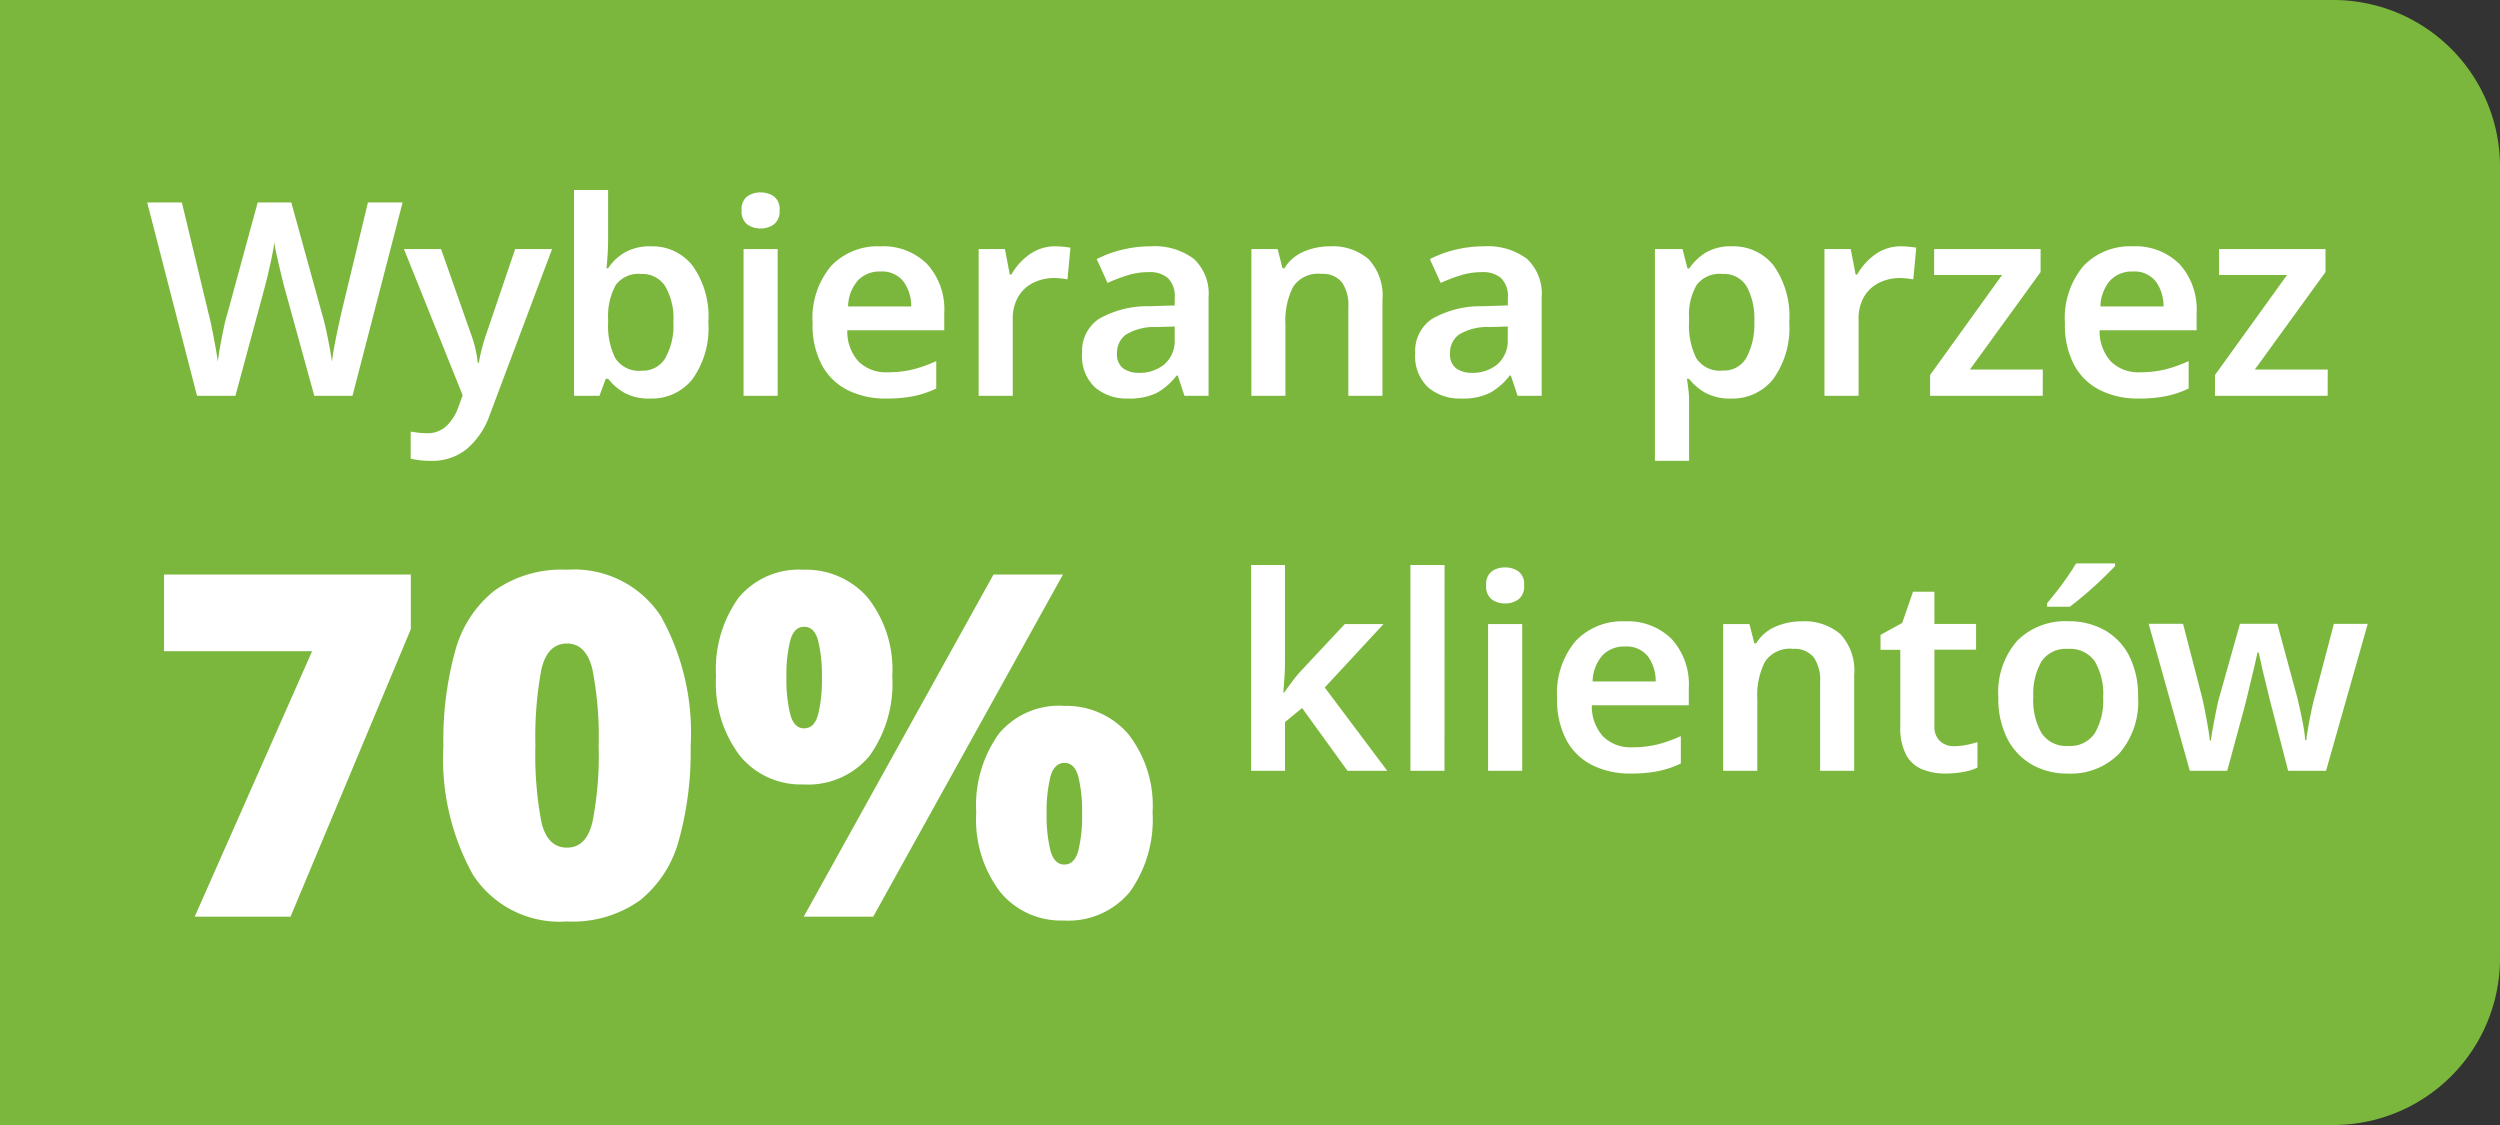
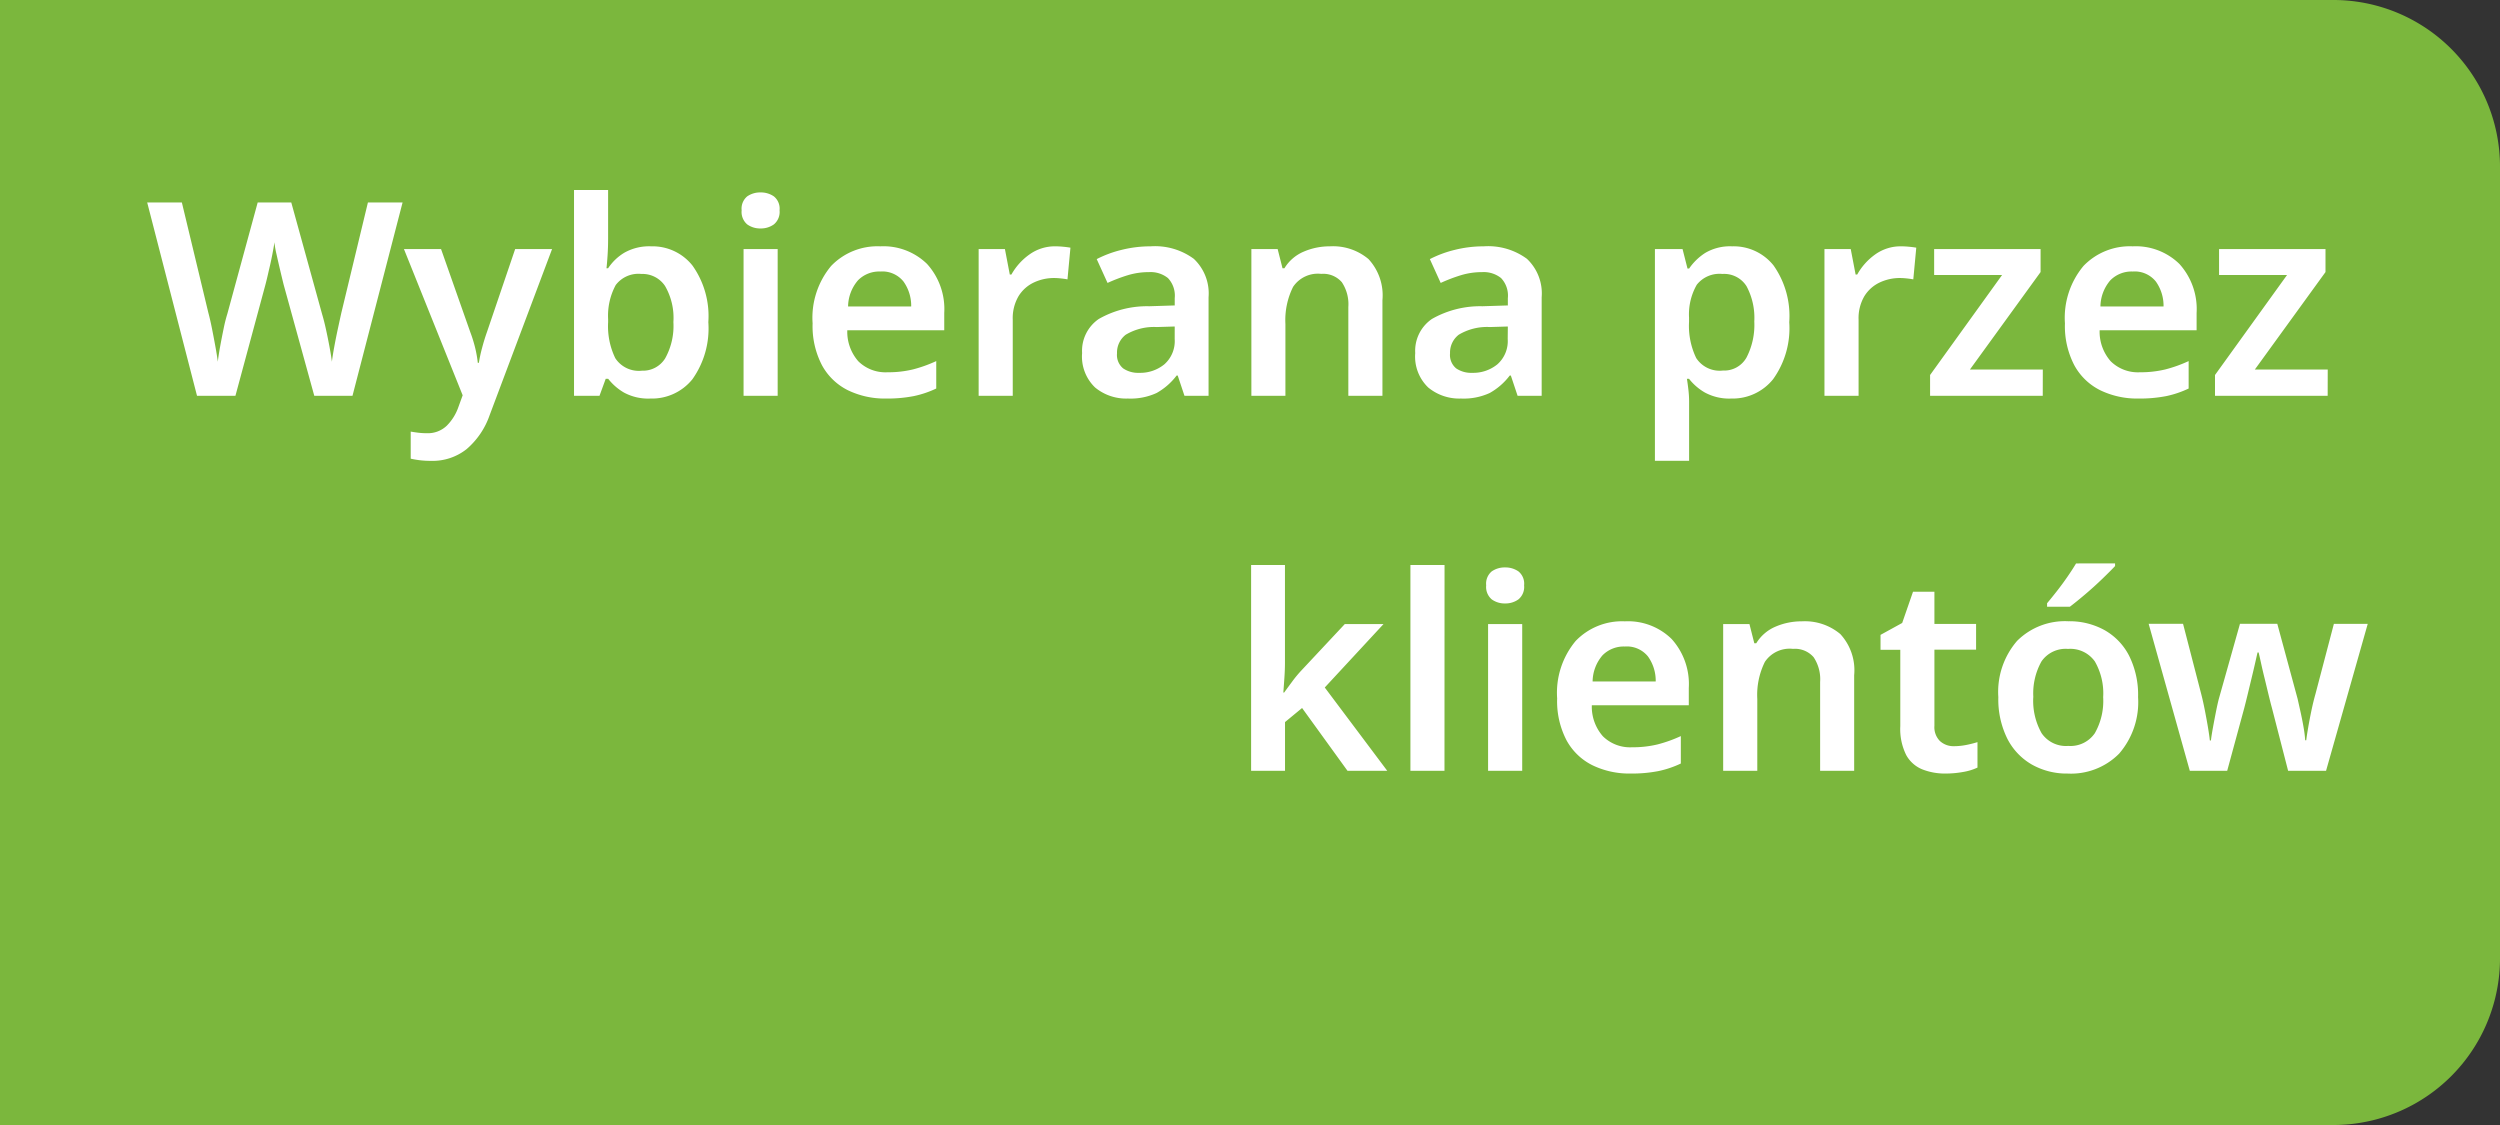
<svg xmlns="http://www.w3.org/2000/svg" width="120" height="54" viewBox="0 0 120 54">
  <rect x="0" y="0" width="120" height="54" fill="#333333" stroke="none" />
  <g id="wybor-menu-badge" transform="translate(-6113 -705)">
    <path id="Rectangle_15" data-name="Rectangle 15" d="M0,0H112a8,8,0,0,1,8,8V46a8,8,0,0,1-8,8H0a0,0,0,0,1,0,0V0A0,0,0,0,1,0,0Z" transform="translate(6113 705)" fill="#7bb73d" />
-     <path id="Path_62" data-name="Path 62" d="M2.346,0,7.981-12.742H.874v-3.68H12.719V-13.8L6.946,0ZM26.151-8.188a15.864,15.864,0,0,1-.563,4.508,5.529,5.529,0,0,1-1.875,2.9A5.572,5.572,0,0,1,20.217.23,4.959,4.959,0,0,1,15.709-2a11.44,11.44,0,0,1-1.426-6.187,16.055,16.055,0,0,1,.563-4.554,5.529,5.529,0,0,1,1.875-2.9,5.572,5.572,0,0,1,3.5-1.012,4.964,4.964,0,0,1,4.5,2.231A11.467,11.467,0,0,1,26.151-8.188Zm-7.452,0a17.216,17.216,0,0,0,.288,3.645q.288,1.23,1.23,1.23.92,0,1.219-1.219a16.548,16.548,0,0,0,.3-3.657,16.881,16.881,0,0,0-.3-3.68q-.3-1.242-1.219-1.242-.943,0-1.23,1.242A17.537,17.537,0,0,0,18.7-8.188Zm12.857-8.464a3.917,3.917,0,0,1,3.1,1.345,5.575,5.575,0,0,1,1.173,3.784,5.951,5.951,0,0,1-1.092,3.807,3.834,3.834,0,0,1-3.186,1.368A3.77,3.77,0,0,1,28.52-7.717a5.743,5.743,0,0,1-1.15-3.807,5.9,5.9,0,0,1,1.081-3.784A3.751,3.751,0,0,1,31.556-16.652Zm12.466.23L34.914,0H31.579l9.108-16.422ZM31.6-13.915q-.483,0-.667.656a6.858,6.858,0,0,0-.184,1.782,6.882,6.882,0,0,0,.184,1.771q.184.667.667.667t.667-.656a6.858,6.858,0,0,0,.184-1.782,6.858,6.858,0,0,0-.184-1.782Q32.085-13.915,31.6-13.915Zm12.443,3.8A3.917,3.917,0,0,1,47.15-8.774a5.575,5.575,0,0,1,1.173,3.783A5.951,5.951,0,0,1,47.23-1.185,3.834,3.834,0,0,1,44.045.184a3.77,3.77,0,0,1-3.036-1.369,5.743,5.743,0,0,1-1.15-3.807A5.9,5.9,0,0,1,40.94-8.774,3.751,3.751,0,0,1,44.045-10.12Zm.046,2.737q-.483,0-.667.655a6.858,6.858,0,0,0-.184,1.783,6.882,6.882,0,0,0,.184,1.771q.184.667.667.667t.667-.655a6.858,6.858,0,0,0,.184-1.783,6.835,6.835,0,0,0-.184-1.794Q44.574-7.383,44.091-7.383Z" transform="translate(6120 749)" fill="#fff" />
    <path id="Path_61" data-name="Path 61" d="M12.324-9.282,9.919,0H8.086L6.617-5.33Q6.552-5.59,6.455-6t-.182-.793a4.273,4.273,0,0,1-.1-.578q-.026.195-.1.578T5.9-6q-.091.41-.169.7L4.3,0H2.457L.065-9.282H1.729L3-3.991q.091.338.176.767t.162.852q.078.423.117.734.039-.338.117-.761t.163-.832a7,7,0,0,1,.176-.7L5.369-9.282H6.981L8.463-3.913q.091.3.182.715t.169.832q.078.416.117.728.039-.312.117-.734t.169-.845q.091-.422.169-.773L10.66-9.282Zm.065,2.236H14.17l1.4,3.978a6.438,6.438,0,0,1,.234.748,5.562,5.562,0,0,1,.13.735h.052a6.607,6.607,0,0,1,.156-.722q.1-.383.234-.761l1.352-3.978H19.5L16.5.936a3.76,3.76,0,0,1-1.1,1.619,2.622,2.622,0,0,1-1.71.566,4.283,4.283,0,0,1-.566-.033q-.24-.032-.41-.072v-1.3q.143.026.345.052a3.3,3.3,0,0,0,.422.026,1.314,1.314,0,0,0,.962-.358A2.365,2.365,0,0,0,15,.546l.208-.572Zm9.8-2.834v2.34q0,.416-.026.806t-.052.611h.078a2.436,2.436,0,0,1,.78-.747,2.418,2.418,0,0,1,1.287-.306,2.447,2.447,0,0,1,1.983.923A4.188,4.188,0,0,1,27-3.536a4.209,4.209,0,0,1-.767,2.743A2.492,2.492,0,0,1,24.219.13a2.441,2.441,0,0,1-1.267-.286,2.664,2.664,0,0,1-.76-.663h-.117l-.3.819H20.553V-9.88Zm1.6,4.03a1.367,1.367,0,0,0-1.235.533,3.1,3.1,0,0,0-.364,1.638v.143a3.514,3.514,0,0,0,.344,1.729,1.349,1.349,0,0,0,1.281.6,1.253,1.253,0,0,0,1.118-.6,3.208,3.208,0,0,0,.39-1.735,3.053,3.053,0,0,0-.4-1.729A1.3,1.3,0,0,0,23.79-5.85Zm5.72-3.913a1.093,1.093,0,0,1,.637.189.756.756,0,0,1,.273.669.775.775,0,0,1-.273.676,1.067,1.067,0,0,1-.637.195,1.06,1.06,0,0,1-.643-.195.783.783,0,0,1-.267-.676.765.765,0,0,1,.267-.669A1.086,1.086,0,0,1,29.51-9.763Zm.819,2.717V0H28.691V-7.046Zm4.927-.13a2.991,2.991,0,0,1,2.243.845,3.224,3.224,0,0,1,.826,2.353v.832H33.67A2.147,2.147,0,0,0,34.2-1.658a1.858,1.858,0,0,0,1.4.527,5.045,5.045,0,0,0,1.222-.137,6.541,6.541,0,0,0,1.118-.4V-.351a4.8,4.8,0,0,1-1.079.364A6.629,6.629,0,0,1,35.529.13a4.047,4.047,0,0,1-1.833-.4,2.873,2.873,0,0,1-1.242-1.2,4.063,4.063,0,0,1-.449-2.009,3.883,3.883,0,0,1,.89-2.756A3.083,3.083,0,0,1,35.256-7.176Zm0,1.209a1.426,1.426,0,0,0-1.072.423,1.967,1.967,0,0,0-.475,1.255h3.029a2,2,0,0,0-.371-1.2A1.3,1.3,0,0,0,35.256-5.967Zm8.411-1.209q.169,0,.377.02t.338.045L44.239-5.59q-.13-.026-.319-.046a3.178,3.178,0,0,0-.319-.019,2.258,2.258,0,0,0-.975.214,1.729,1.729,0,0,0-.735.656,2.083,2.083,0,0,0-.279,1.131V0H39.975V-7.046h1.261l.234,1.222h.078a2.952,2.952,0,0,1,.858-.956A2.09,2.09,0,0,1,43.667-7.176Zm4.563,0a3.139,3.139,0,0,1,2.074.6,2.282,2.282,0,0,1,.708,1.846V0H49.855L49.53-.975h-.052a3.1,3.1,0,0,1-.962.839A2.985,2.985,0,0,1,47.138.13,2.337,2.337,0,0,1,45.565-.4a2.054,2.054,0,0,1-.624-1.651,1.852,1.852,0,0,1,.8-1.638A4.678,4.678,0,0,1,48.165-4.3l1.222-.039v-.351a1.227,1.227,0,0,0-.325-.962,1.332,1.332,0,0,0-.91-.286,3.461,3.461,0,0,0-1.021.149,7.788,7.788,0,0,0-.969.37l-.52-1.144a5.393,5.393,0,0,1,1.19-.442A5.689,5.689,0,0,1,48.23-7.176Zm1.157,3.848-.858.026a2.642,2.642,0,0,0-1.495.37,1.08,1.08,0,0,0-.416.891.836.836,0,0,0,.292.722,1.278,1.278,0,0,0,.773.215,1.832,1.832,0,0,0,1.209-.41,1.488,1.488,0,0,0,.494-1.215Zm7.449-3.848a2.646,2.646,0,0,1,1.852.611,2.561,2.561,0,0,1,.67,1.976V0H57.72V-4.264a1.9,1.9,0,0,0-.312-1.19,1.18,1.18,0,0,0-.988-.4,1.43,1.43,0,0,0-1.352.624A3.571,3.571,0,0,0,54.7-3.445V0H53.066V-7.046h1.261l.234.923h.091a1.99,1.99,0,0,1,.93-.8A3.151,3.151,0,0,1,56.836-7.176Zm7.384,0a3.139,3.139,0,0,1,2.074.6A2.282,2.282,0,0,1,67-4.732V0H65.845L65.52-.975h-.052a3.1,3.1,0,0,1-.962.839A2.985,2.985,0,0,1,63.128.13,2.337,2.337,0,0,1,61.555-.4a2.054,2.054,0,0,1-.624-1.651,1.852,1.852,0,0,1,.8-1.638A4.678,4.678,0,0,1,64.155-4.3l1.222-.039v-.351a1.227,1.227,0,0,0-.325-.962,1.332,1.332,0,0,0-.91-.286,3.461,3.461,0,0,0-1.02.149,7.788,7.788,0,0,0-.969.37l-.52-1.144a5.393,5.393,0,0,1,1.19-.442A5.689,5.689,0,0,1,64.22-7.176Zm1.157,3.848-.858.026a2.642,2.642,0,0,0-1.5.37,1.08,1.08,0,0,0-.416.891.836.836,0,0,0,.292.722,1.278,1.278,0,0,0,.773.215,1.832,1.832,0,0,0,1.209-.41,1.488,1.488,0,0,0,.494-1.215ZM76.141-7.176a2.449,2.449,0,0,1,1.989.917,4.209,4.209,0,0,1,.754,2.724A4.188,4.188,0,0,1,78.11-.8,2.49,2.49,0,0,1,76.1.13a2.448,2.448,0,0,1-1.261-.286,2.637,2.637,0,0,1-.767-.663h-.1q.039.247.072.533a4.842,4.842,0,0,1,.033.546V3.12H72.436V-7.046h1.326L74-6.11h.078a2.7,2.7,0,0,1,.78-.754A2.338,2.338,0,0,1,76.141-7.176ZM75.673-5.85a1.384,1.384,0,0,0-1.229.52,2.861,2.861,0,0,0-.37,1.573v.208a3.554,3.554,0,0,0,.344,1.735,1.344,1.344,0,0,0,1.281.6,1.23,1.23,0,0,0,1.137-.631,3.4,3.4,0,0,0,.37-1.723,3.217,3.217,0,0,0-.37-1.69A1.269,1.269,0,0,0,75.673-5.85Zm8.593-1.326q.169,0,.377.02t.338.045L84.838-5.59q-.13-.026-.319-.046a3.178,3.178,0,0,0-.318-.019,2.258,2.258,0,0,0-.975.214,1.729,1.729,0,0,0-.735.656,2.083,2.083,0,0,0-.279,1.131V0H80.574V-7.046h1.261l.234,1.222h.078A2.952,2.952,0,0,1,83-6.78,2.09,2.09,0,0,1,84.266-7.176ZM91.052,0H85.644V-1L89.1-5.8H85.839V-7.046h5.109v1.105l-3.393,4.68h3.5Zm4.316-7.176a2.991,2.991,0,0,1,2.243.845,3.224,3.224,0,0,1,.826,2.353v.832H93.782a2.147,2.147,0,0,0,.533,1.488,1.858,1.858,0,0,0,1.4.527,5.045,5.045,0,0,0,1.222-.137,6.541,6.541,0,0,0,1.118-.4V-.351A4.8,4.8,0,0,1,96.98.013,6.629,6.629,0,0,1,95.641.13a4.047,4.047,0,0,1-1.833-.4,2.873,2.873,0,0,1-1.242-1.2,4.063,4.063,0,0,1-.449-2.009,3.883,3.883,0,0,1,.891-2.756A3.083,3.083,0,0,1,95.368-7.176Zm0,1.209a1.426,1.426,0,0,0-1.073.423,1.967,1.967,0,0,0-.474,1.255H96.85a2,2,0,0,0-.371-1.2A1.3,1.3,0,0,0,95.368-5.967ZM104.728,0H99.32V-1l3.458-4.8H99.515V-7.046h5.109v1.105l-3.393,4.68h3.5Z" transform="translate(6120 724)" fill="#fff" />
    <path id="Path_60" data-name="Path 60" d="M2.678-9.88v4.693q0,.325-.026.709T2.6-3.757h.039q.169-.234.39-.533a5.775,5.775,0,0,1,.442-.533l2.08-2.223H7.41L4.589-4l3,4H5.681L3.5-3.016l-.819.676V0H1.053V-9.88ZM10.335,0H8.7V-9.88h1.638Zm2.912-9.763a1.093,1.093,0,0,1,.637.189.756.756,0,0,1,.273.669.775.775,0,0,1-.273.676,1.067,1.067,0,0,1-.637.195,1.06,1.06,0,0,1-.643-.195.783.783,0,0,1-.267-.676.765.765,0,0,1,.267-.669A1.086,1.086,0,0,1,13.247-9.763Zm.819,2.717V0H12.428V-7.046Zm4.927-.13a2.991,2.991,0,0,1,2.243.845,3.224,3.224,0,0,1,.826,2.353v.832H17.407a2.147,2.147,0,0,0,.533,1.488,1.858,1.858,0,0,0,1.4.527,5.045,5.045,0,0,0,1.222-.137,6.541,6.541,0,0,0,1.118-.4V-.351A4.8,4.8,0,0,1,20.6.013,6.629,6.629,0,0,1,19.266.13a4.047,4.047,0,0,1-1.833-.4,2.873,2.873,0,0,1-1.242-1.2,4.063,4.063,0,0,1-.448-2.009,3.883,3.883,0,0,1,.89-2.756A3.083,3.083,0,0,1,18.993-7.176Zm0,1.209a1.426,1.426,0,0,0-1.073.423,1.967,1.967,0,0,0-.475,1.255h3.029a2,2,0,0,0-.371-1.2A1.3,1.3,0,0,0,18.993-5.967Zm8.489-1.209a2.646,2.646,0,0,1,1.853.611A2.561,2.561,0,0,1,30-4.589V0H28.366V-4.264a1.9,1.9,0,0,0-.312-1.19,1.18,1.18,0,0,0-.988-.4,1.43,1.43,0,0,0-1.352.624,3.571,3.571,0,0,0-.364,1.781V0H23.712V-7.046h1.261l.234.923H25.3a1.99,1.99,0,0,1,.93-.8A3.151,3.151,0,0,1,27.482-7.176Zm7.306,5.993a3.009,3.009,0,0,0,.591-.059,5.148,5.148,0,0,0,.54-.136V-.156a2.606,2.606,0,0,1-.676.208,4.719,4.719,0,0,1-.871.078,2.936,2.936,0,0,1-1.1-.2A1.545,1.545,0,0,1,32.5-.754a2.8,2.8,0,0,1-.286-1.391V-5.811h-.949v-.715l1.04-.572.52-1.5h1.027v1.547h2v1.235h-2v3.653a.941.941,0,0,0,.266.734A.962.962,0,0,0,34.788-1.183Zm8.84-2.353a3.776,3.776,0,0,1-.91,2.711,3.249,3.249,0,0,1-2.47.956A3.408,3.408,0,0,1,38.532-.3a3,3,0,0,1-1.183-1.248,4.242,4.242,0,0,1-.429-1.989,3.745,3.745,0,0,1,.9-2.7,3.252,3.252,0,0,1,2.464-.943,3.476,3.476,0,0,1,1.729.423A2.961,2.961,0,0,1,43.2-5.519,4.2,4.2,0,0,1,43.628-3.536Zm-5.031,0a3.171,3.171,0,0,0,.4,1.729,1.413,1.413,0,0,0,1.281.611,1.416,1.416,0,0,0,1.274-.611,3.13,3.13,0,0,0,.4-1.729,3.063,3.063,0,0,0-.4-1.716,1.44,1.44,0,0,0-1.287-.6,1.407,1.407,0,0,0-1.274.6A3.144,3.144,0,0,0,38.6-3.536Zm3.926-6.422v.13q-.221.234-.611.611t-.819.741q-.429.364-.741.6H39.26v-.169q.208-.247.468-.578t.507-.689q.247-.357.416-.643ZM50.83,0l-.78-3.029q-.065-.234-.156-.611l-.188-.78q-.1-.4-.175-.747t-.117-.514h-.052q-.039.169-.117.514t-.176.747l-.188.78q-.091.377-.156.624L47.905,0H46.111L44.135-7.059h1.651l.871,3.367q.091.351.175.78t.15.819q.065.39.091.637h.052q.026-.234.1-.637t.15-.786q.078-.384.13-.578l1.014-3.6H50.31l.975,3.6.137.611q.084.377.149.754a5.514,5.514,0,0,1,.078.624H51.7q.026-.221.091-.6t.156-.819q.091-.435.195-.8l.884-3.367h1.625L52.65,0Z" transform="translate(6172 742)" fill="#fff" />
  </g>
</svg>